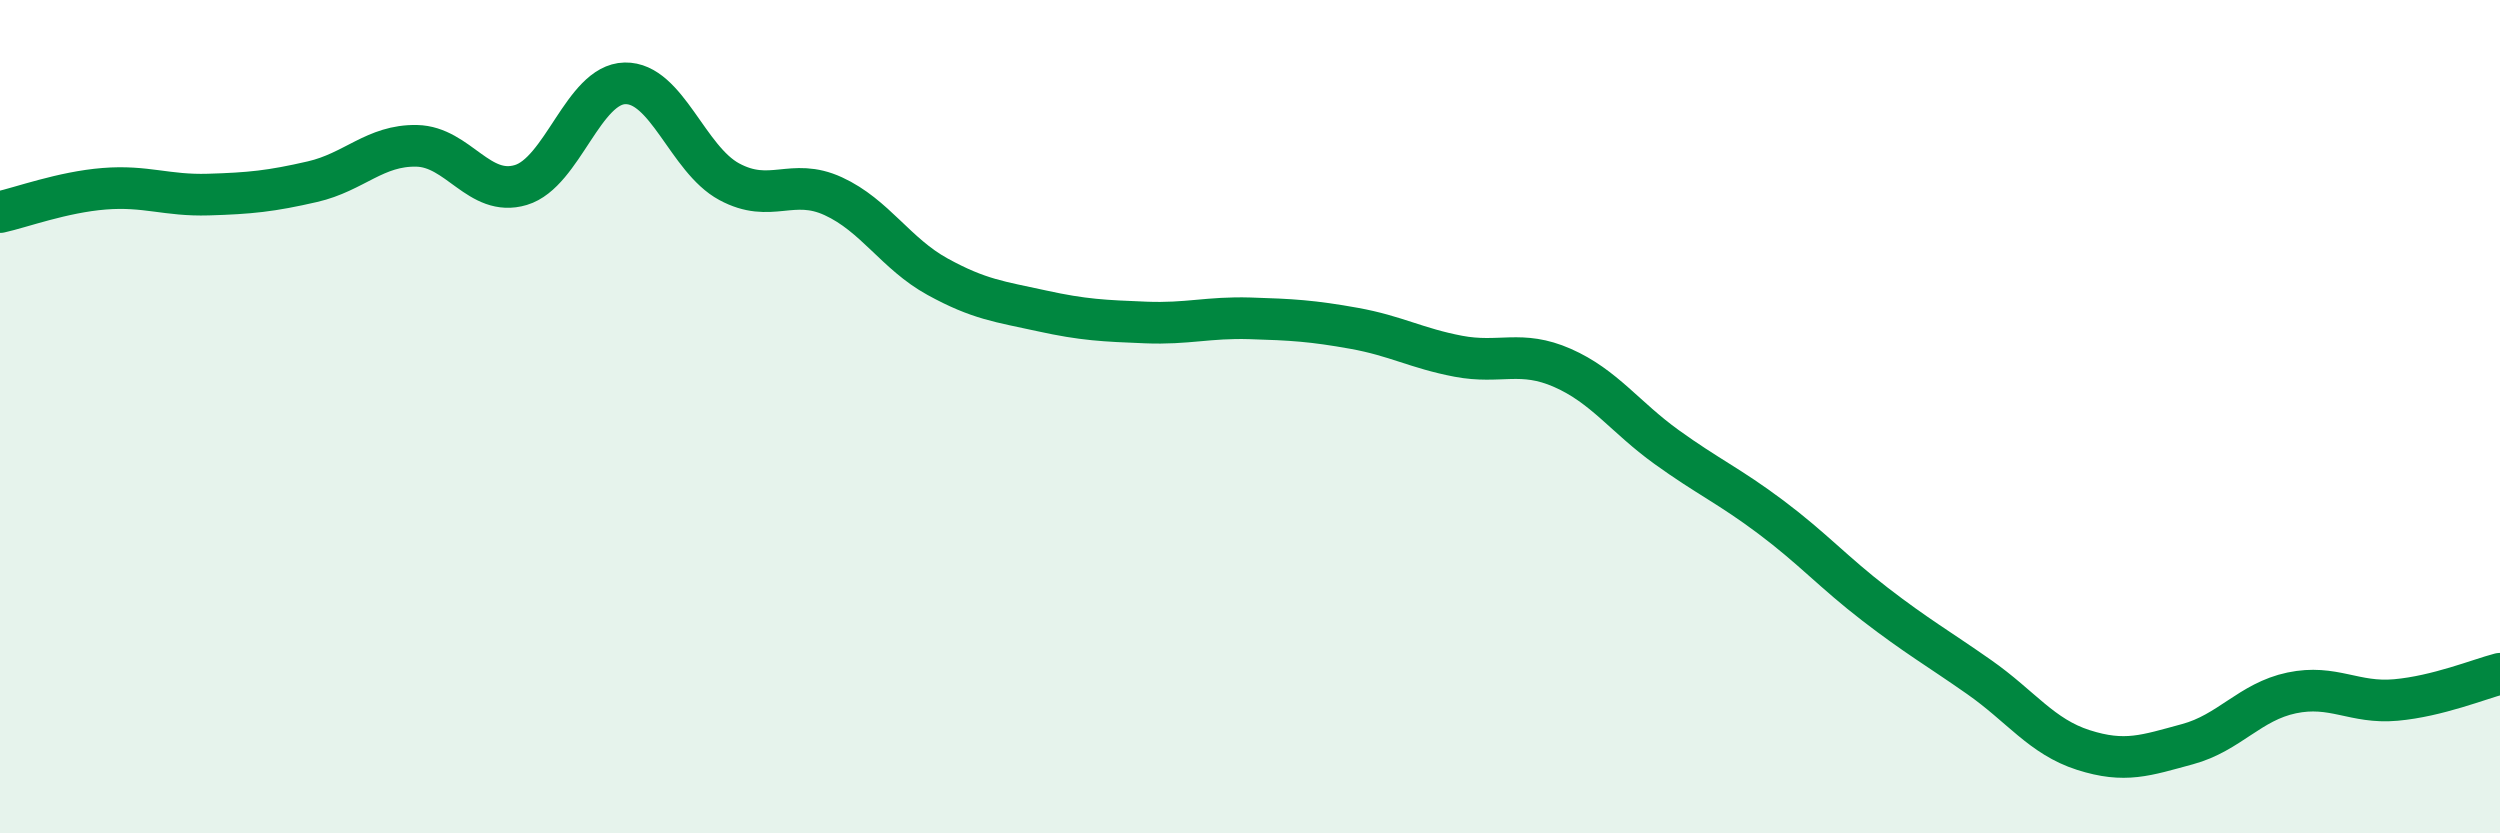
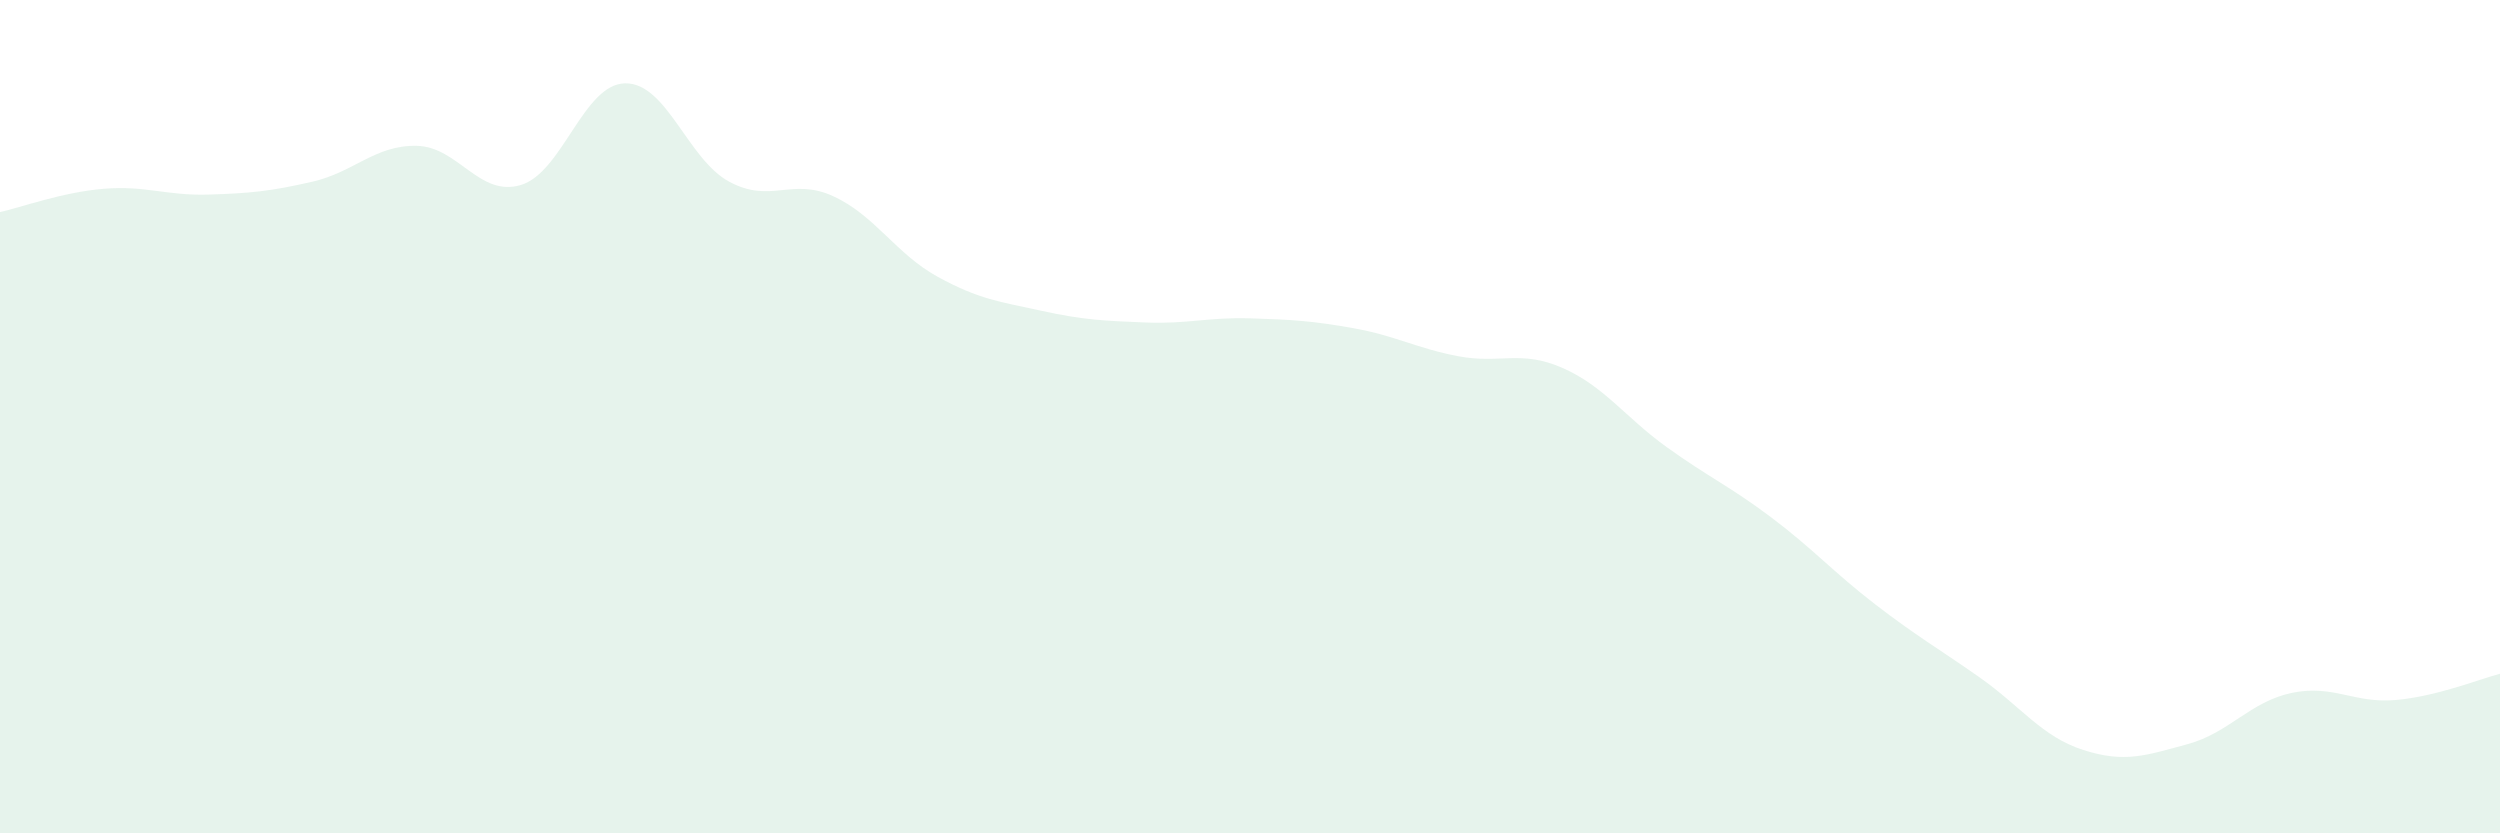
<svg xmlns="http://www.w3.org/2000/svg" width="60" height="20" viewBox="0 0 60 20">
  <path d="M 0,5.09 C 0.5,4.98 1.5,4.61 2.5,4.53 C 3.5,4.45 4,4.7 5,4.67 C 6,4.64 6.5,4.59 7.5,4.36 C 8.5,4.13 9,3.48 10,3.5 C 11,3.52 11.5,4.74 12.5,4.44 C 13.5,4.14 14,2.02 15,2 C 16,1.98 16.5,3.82 17.5,4.36 C 18.5,4.9 19,4.25 20,4.71 C 21,5.17 21.5,6.09 22.5,6.64 C 23.5,7.19 24,7.24 25,7.46 C 26,7.68 26.5,7.7 27.5,7.74 C 28.5,7.78 29,7.61 30,7.64 C 31,7.67 31.5,7.7 32.5,7.88 C 33.5,8.06 34,8.36 35,8.55 C 36,8.74 36.5,8.39 37.5,8.83 C 38.5,9.27 39,10.01 40,10.73 C 41,11.45 41.5,11.66 42.5,12.41 C 43.5,13.16 44,13.73 45,14.5 C 46,15.27 46.5,15.55 47.5,16.25 C 48.5,16.95 49,17.68 50,18 C 51,18.32 51.5,18.13 52.5,17.86 C 53.5,17.59 54,16.84 55,16.63 C 56,16.42 56.5,16.89 57.5,16.8 C 58.5,16.71 59.5,16.3 60,16.17L60 20L0 20Z" fill="#008740" opacity="0.1" stroke-linecap="round" stroke-linejoin="round" />
-   <path d="M 0,5.09 C 0.5,4.98 1.5,4.61 2.5,4.53 C 3.5,4.45 4,4.7 5,4.67 C 6,4.64 6.5,4.59 7.5,4.36 C 8.5,4.13 9,3.48 10,3.5 C 11,3.52 11.5,4.74 12.5,4.44 C 13.5,4.14 14,2.02 15,2 C 16,1.98 16.5,3.82 17.5,4.36 C 18.5,4.9 19,4.25 20,4.71 C 21,5.17 21.5,6.09 22.5,6.64 C 23.5,7.19 24,7.24 25,7.46 C 26,7.68 26.5,7.7 27.5,7.74 C 28.5,7.78 29,7.61 30,7.64 C 31,7.67 31.5,7.7 32.5,7.88 C 33.5,8.06 34,8.36 35,8.55 C 36,8.74 36.5,8.39 37.5,8.83 C 38.5,9.27 39,10.01 40,10.73 C 41,11.45 41.5,11.66 42.5,12.41 C 43.5,13.16 44,13.73 45,14.5 C 46,15.27 46.5,15.55 47.5,16.25 C 48.5,16.95 49,17.68 50,18 C 51,18.32 51.5,18.13 52.5,17.86 C 53.5,17.59 54,16.84 55,16.63 C 56,16.42 56.5,16.89 57.5,16.8 C 58.5,16.71 59.5,16.3 60,16.17" stroke="#008740" stroke-width="1" fill="none" stroke-linecap="round" stroke-linejoin="round" />
</svg>